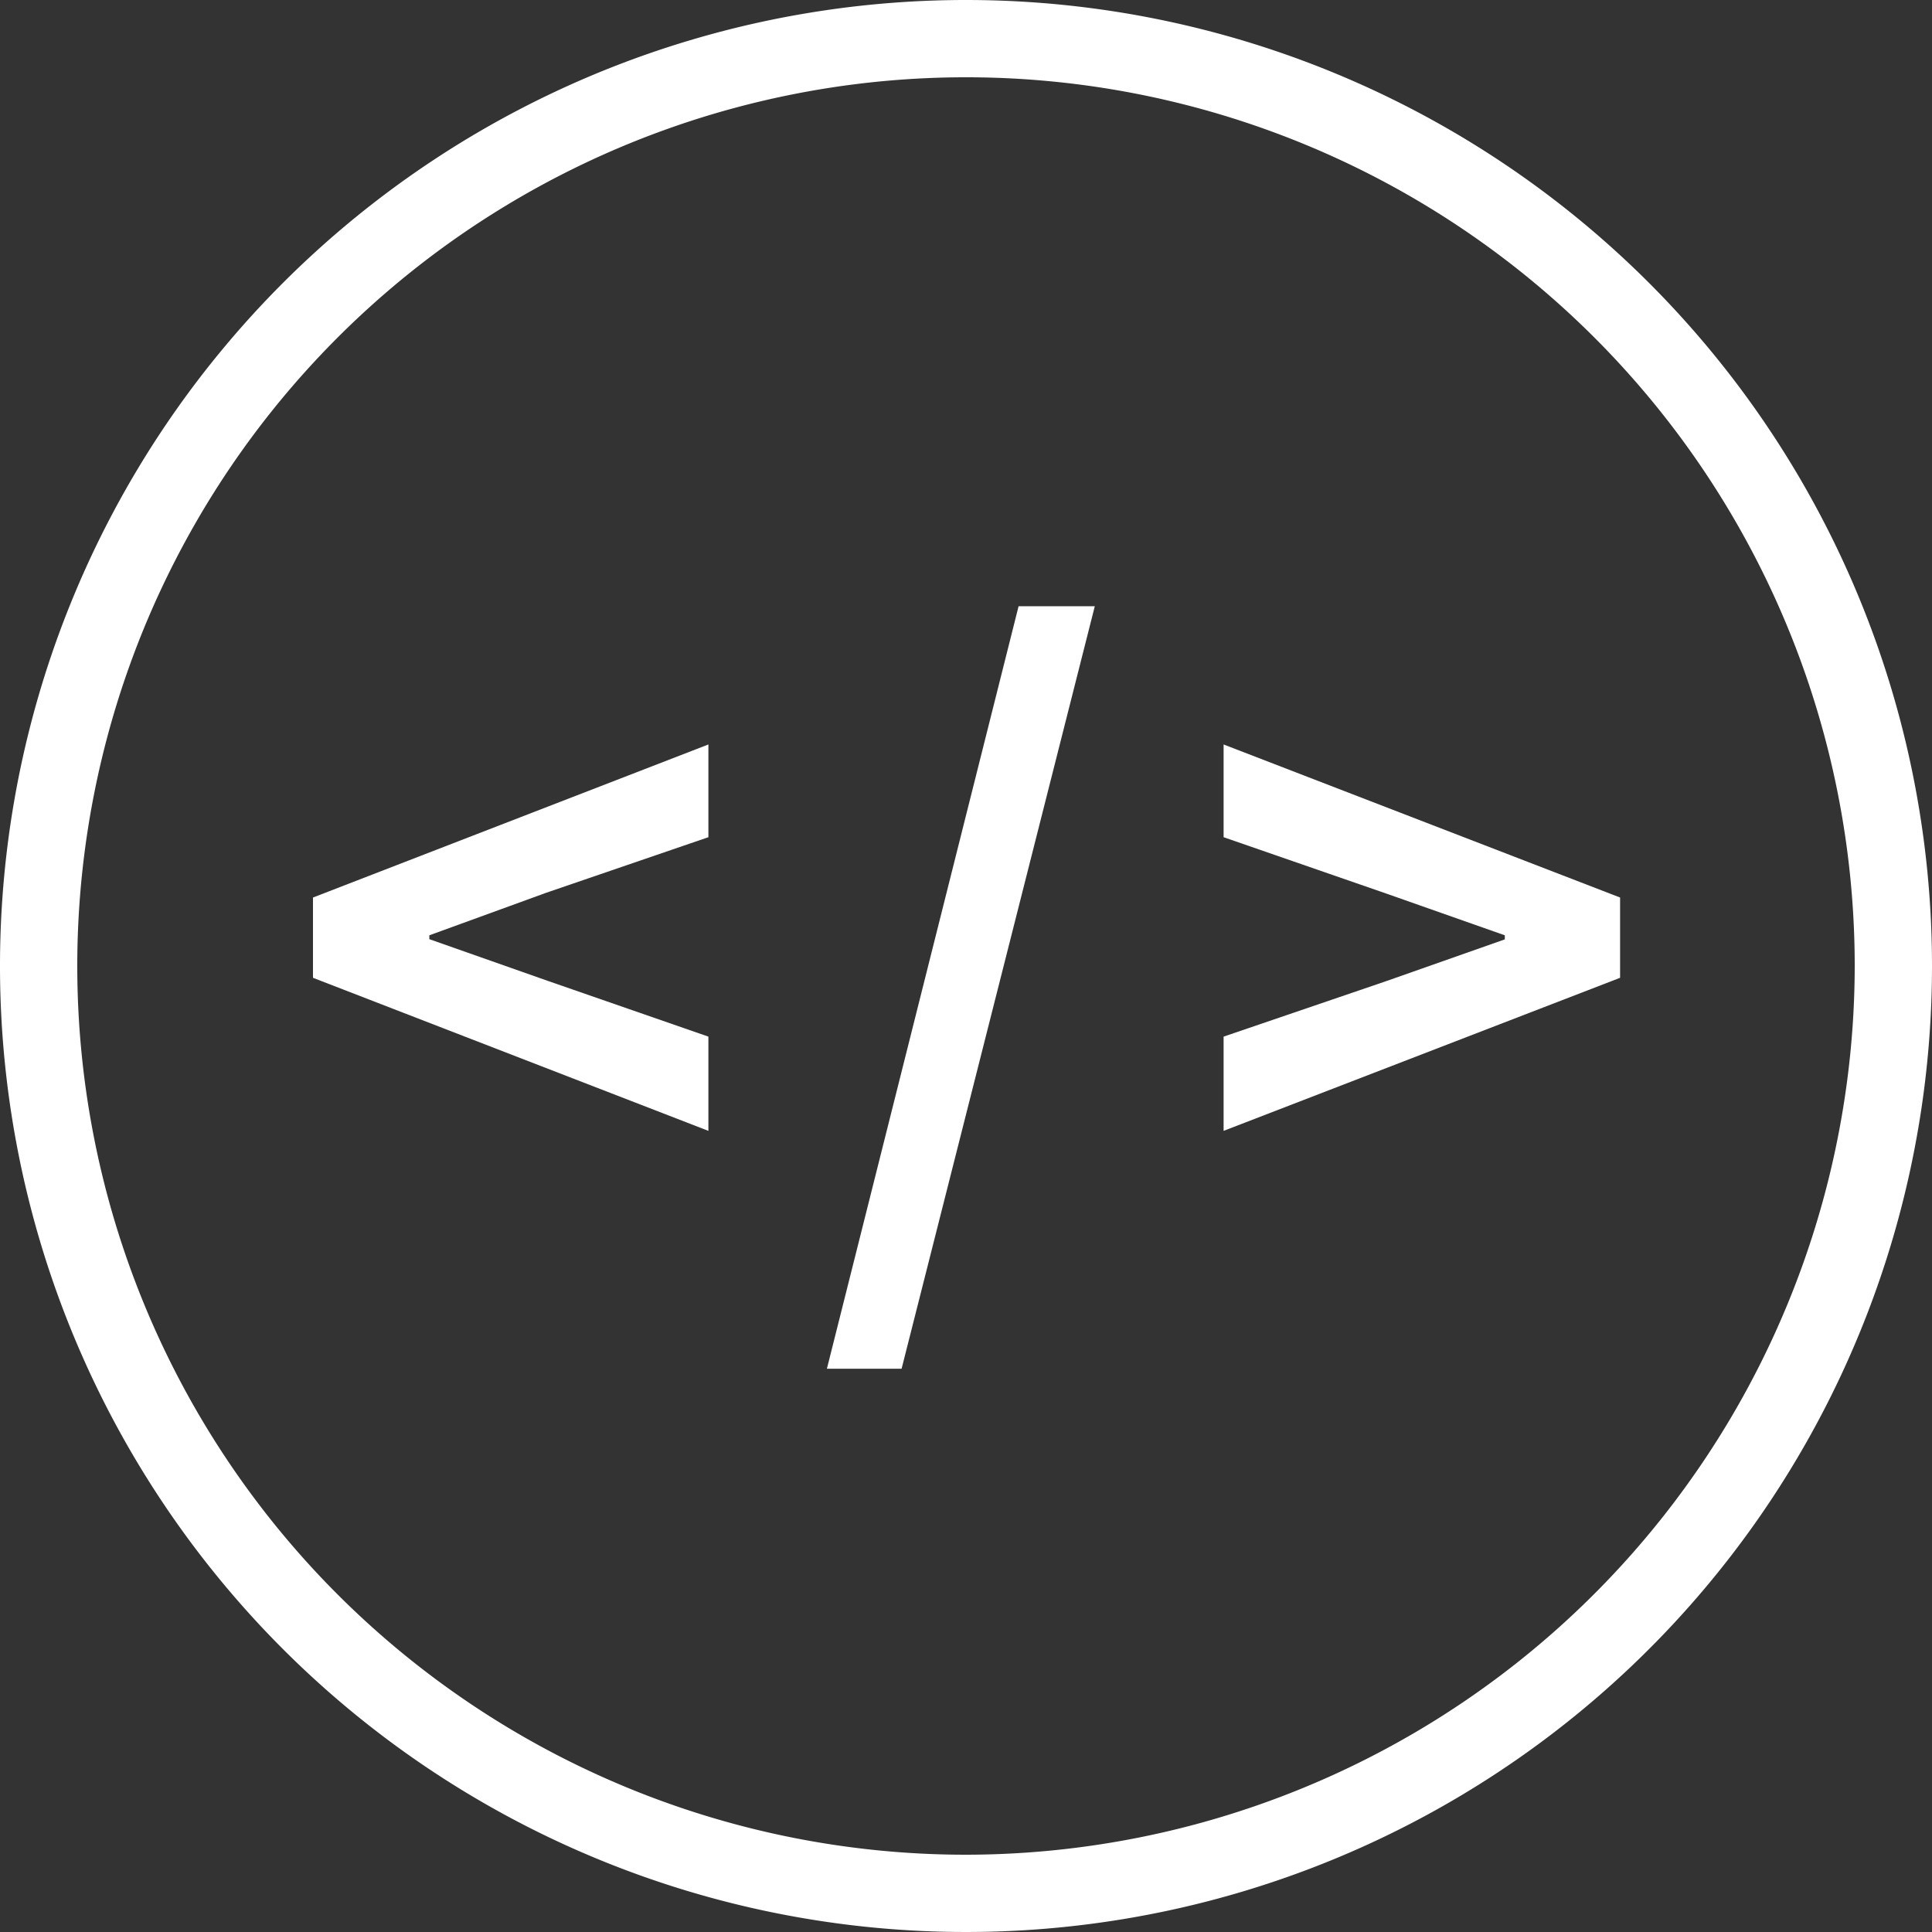
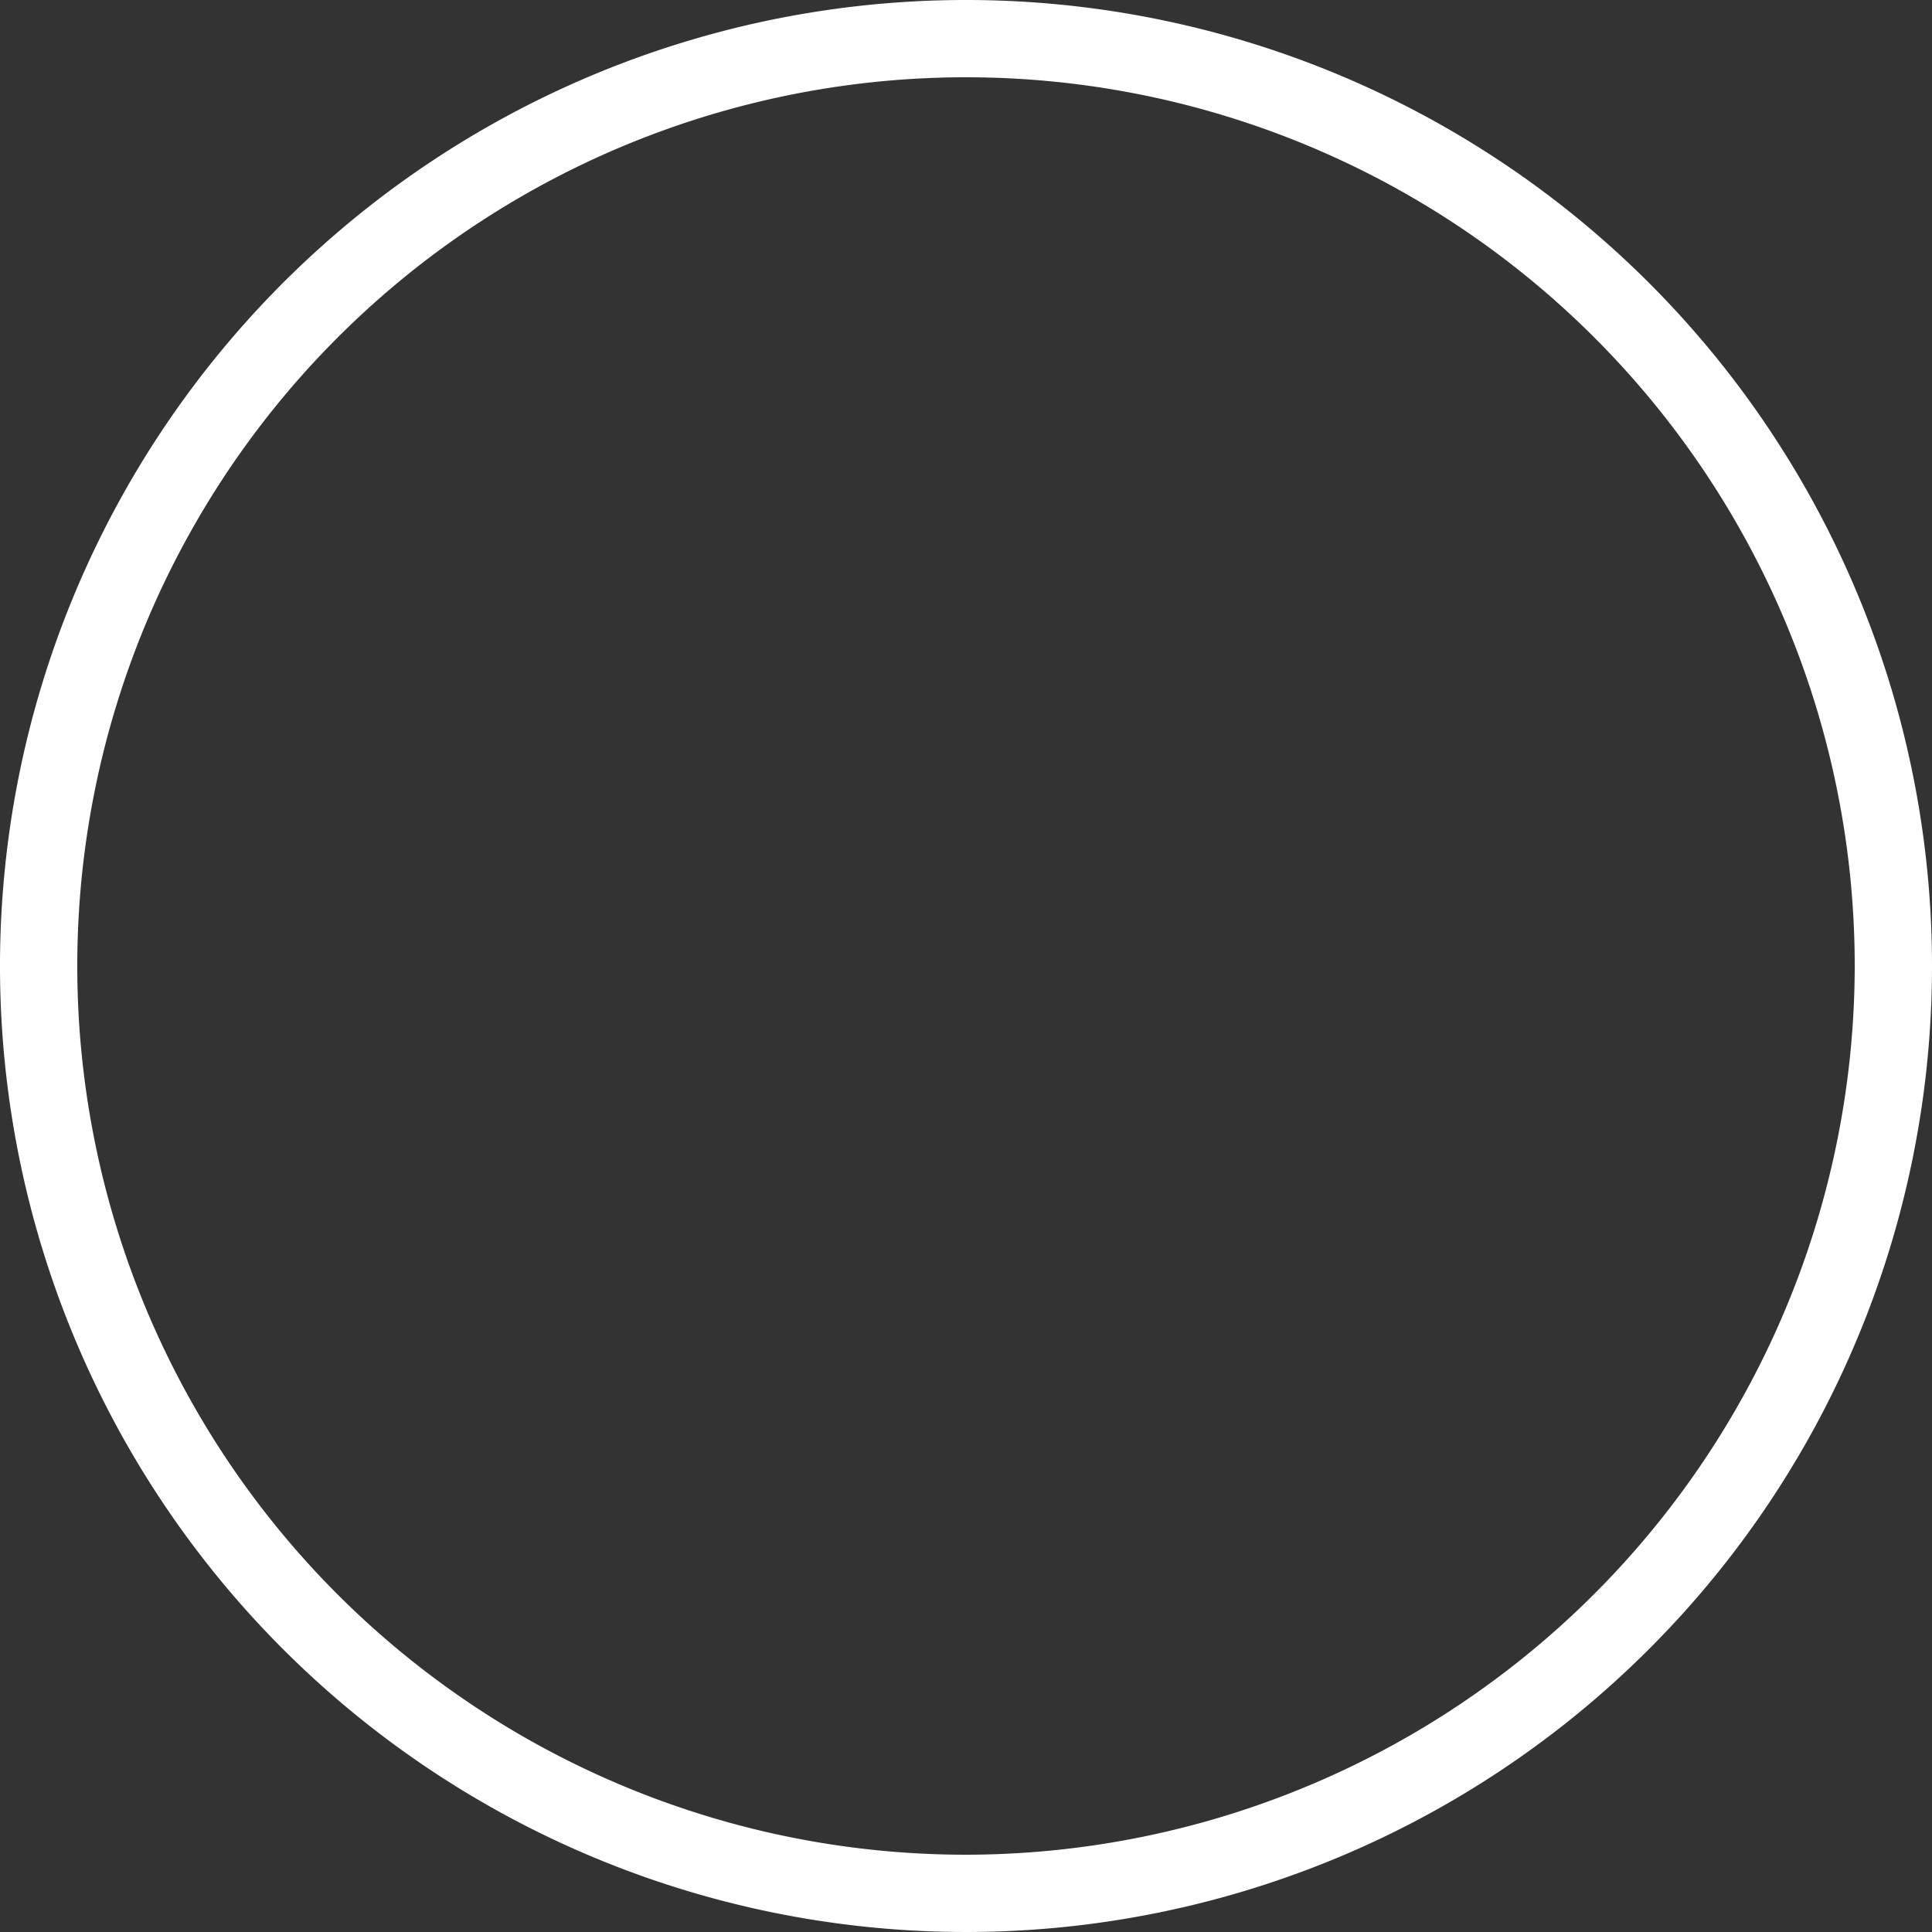
<svg xmlns="http://www.w3.org/2000/svg" id="Layer_1" data-name="Layer 1" viewBox="0 0 90 90">
  <rect x="0" y="0" width="90" height="90" fill="#333333" stroke="none" />
  <defs>
    <style>.cls-1{fill:#fff;}</style>
  </defs>
  <title>code</title>
  <path class="cls-1" d="M45,0A45,45,0,1,0,90,45,45,45,0,0,0,45,0Zm0,86.4A41.4,41.4,0,1,1,86.4,45,41.45,41.45,0,0,1,45,86.4Z" />
-   <path class="cls-1" d="M14.58,45.55V41.81L33,34.68V39l-7.56,2.59L20,43.57v0.18l5.51,1.94L33,48.29v4.39Z" />
-   <path class="cls-1" d="M47.45,28.24H51L42,63.76H38.52Z" />
-   <path class="cls-1" d="M57,48.29l7.59-2.59,5.51-1.94V43.57l-5.51-1.94L57,39V34.68l18.47,7.13v3.74L57,52.68V48.29Z" />
</svg>